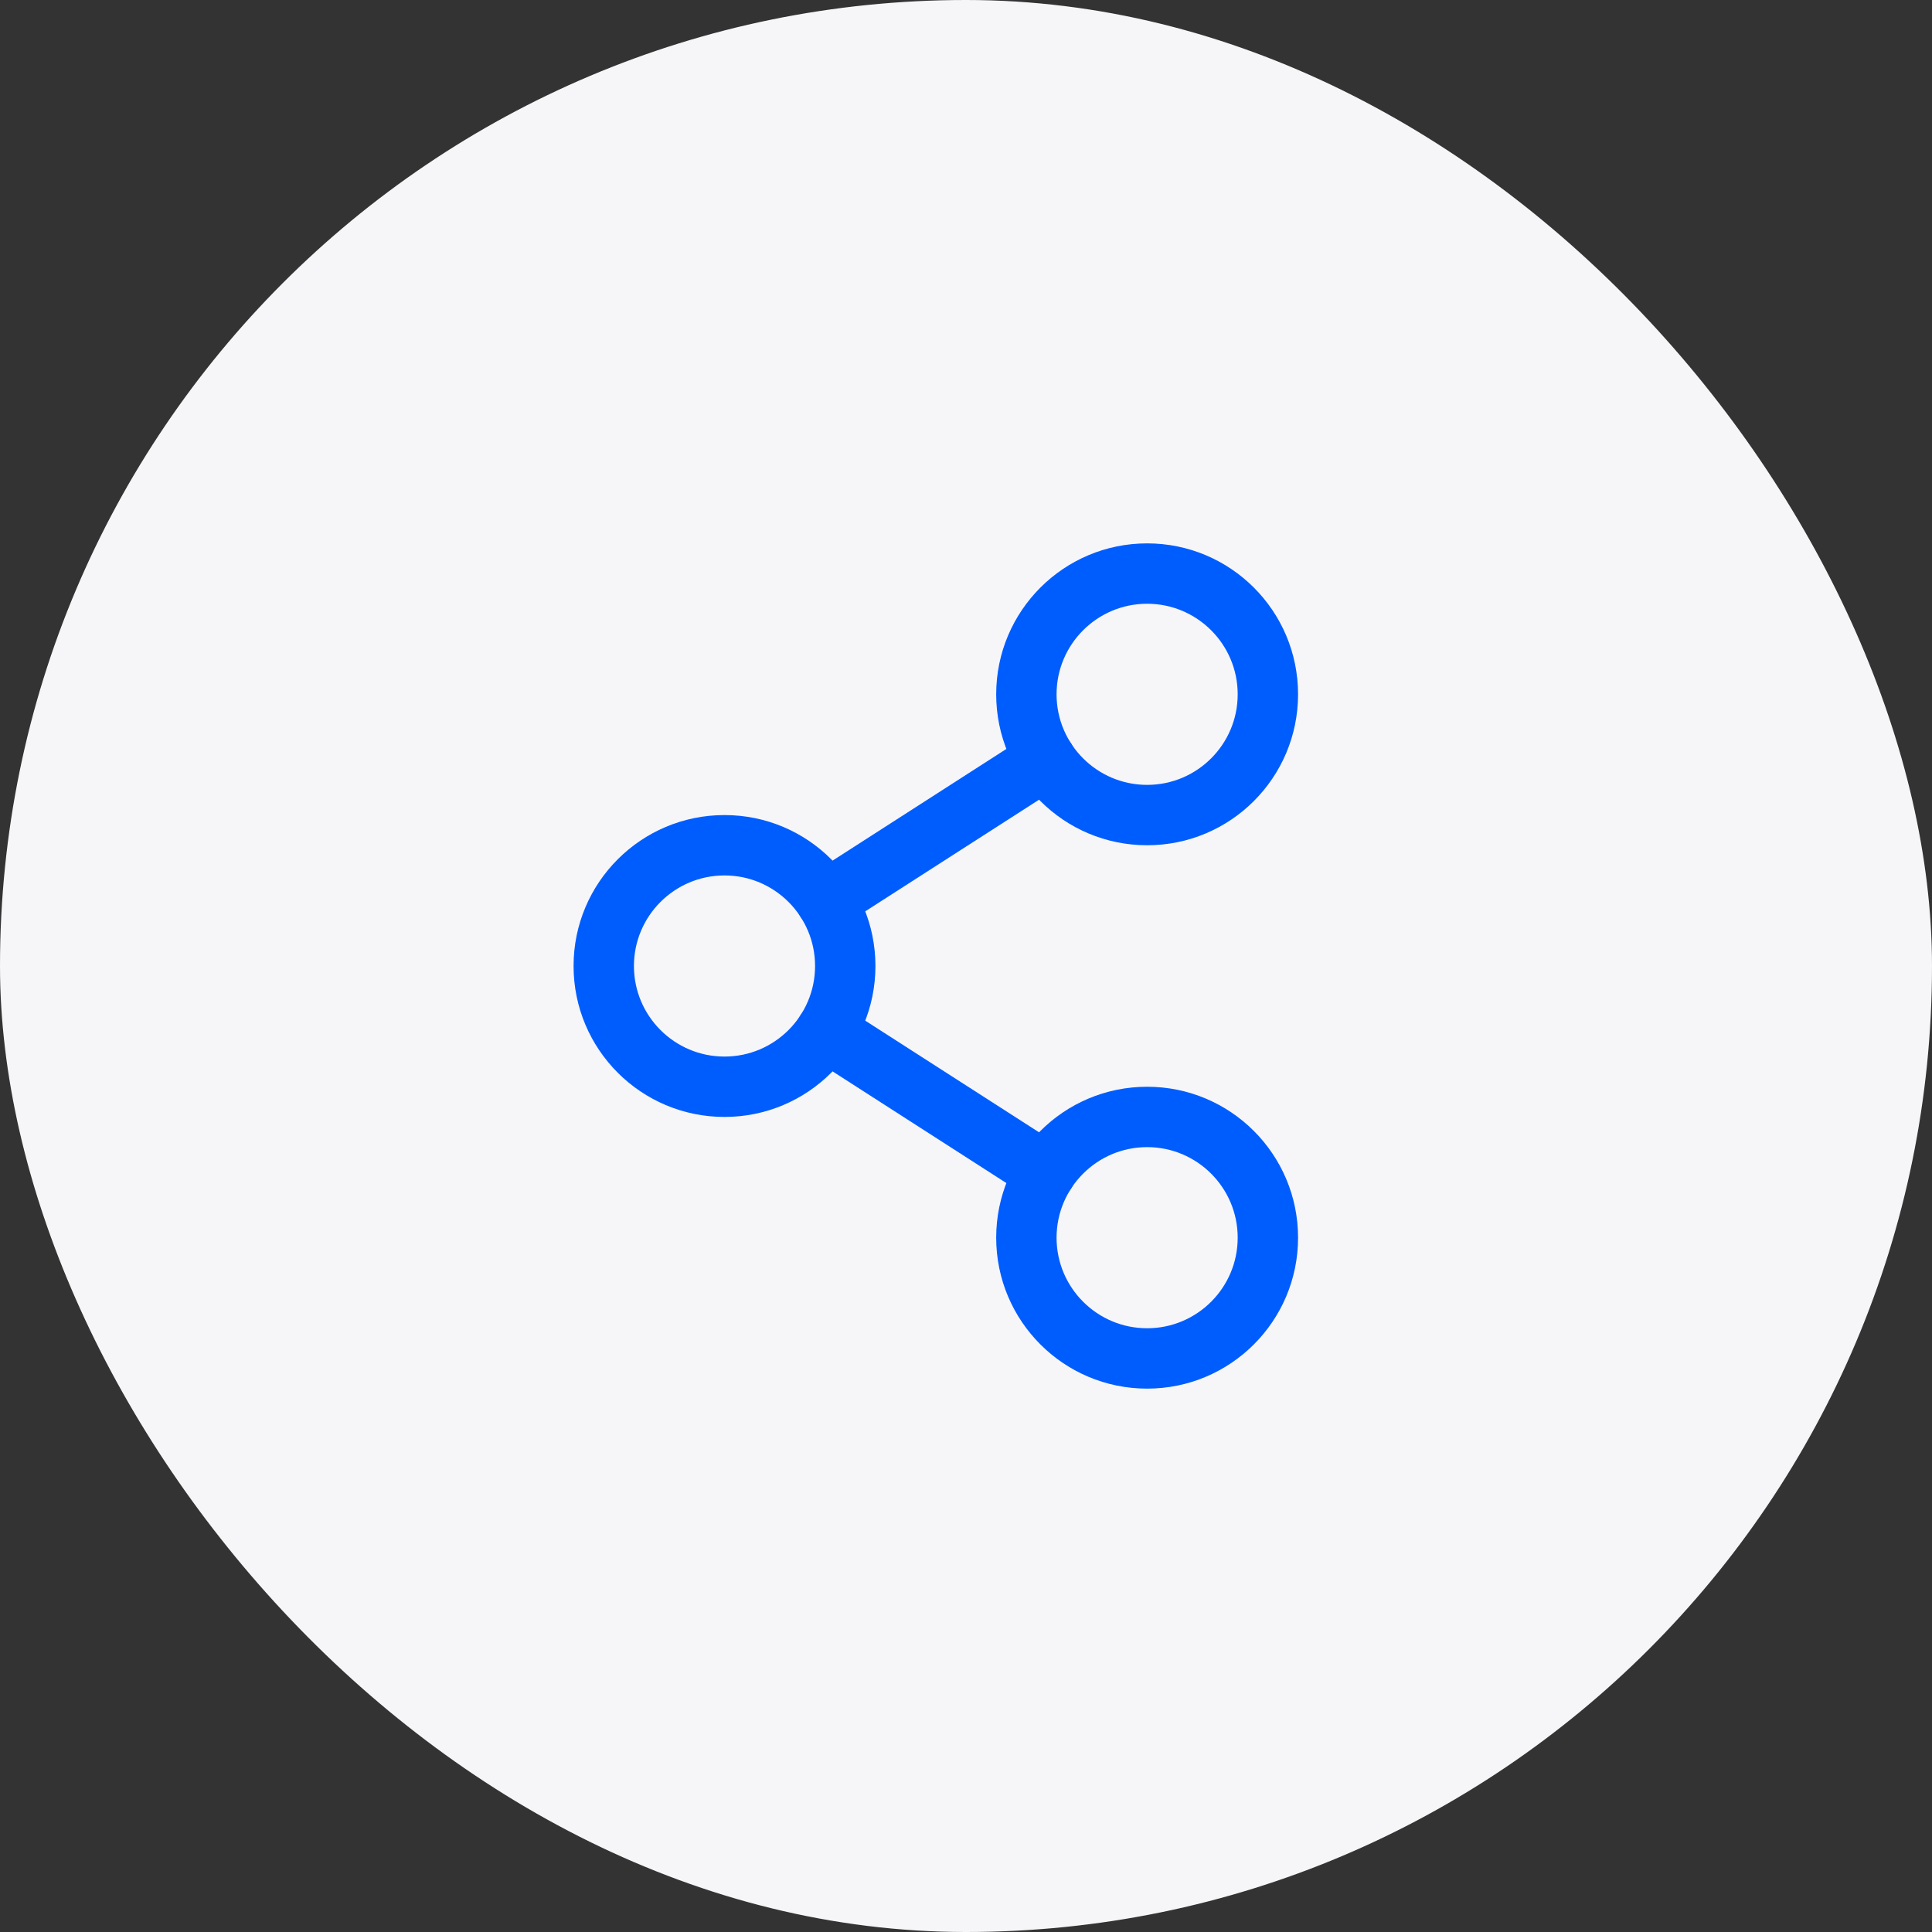
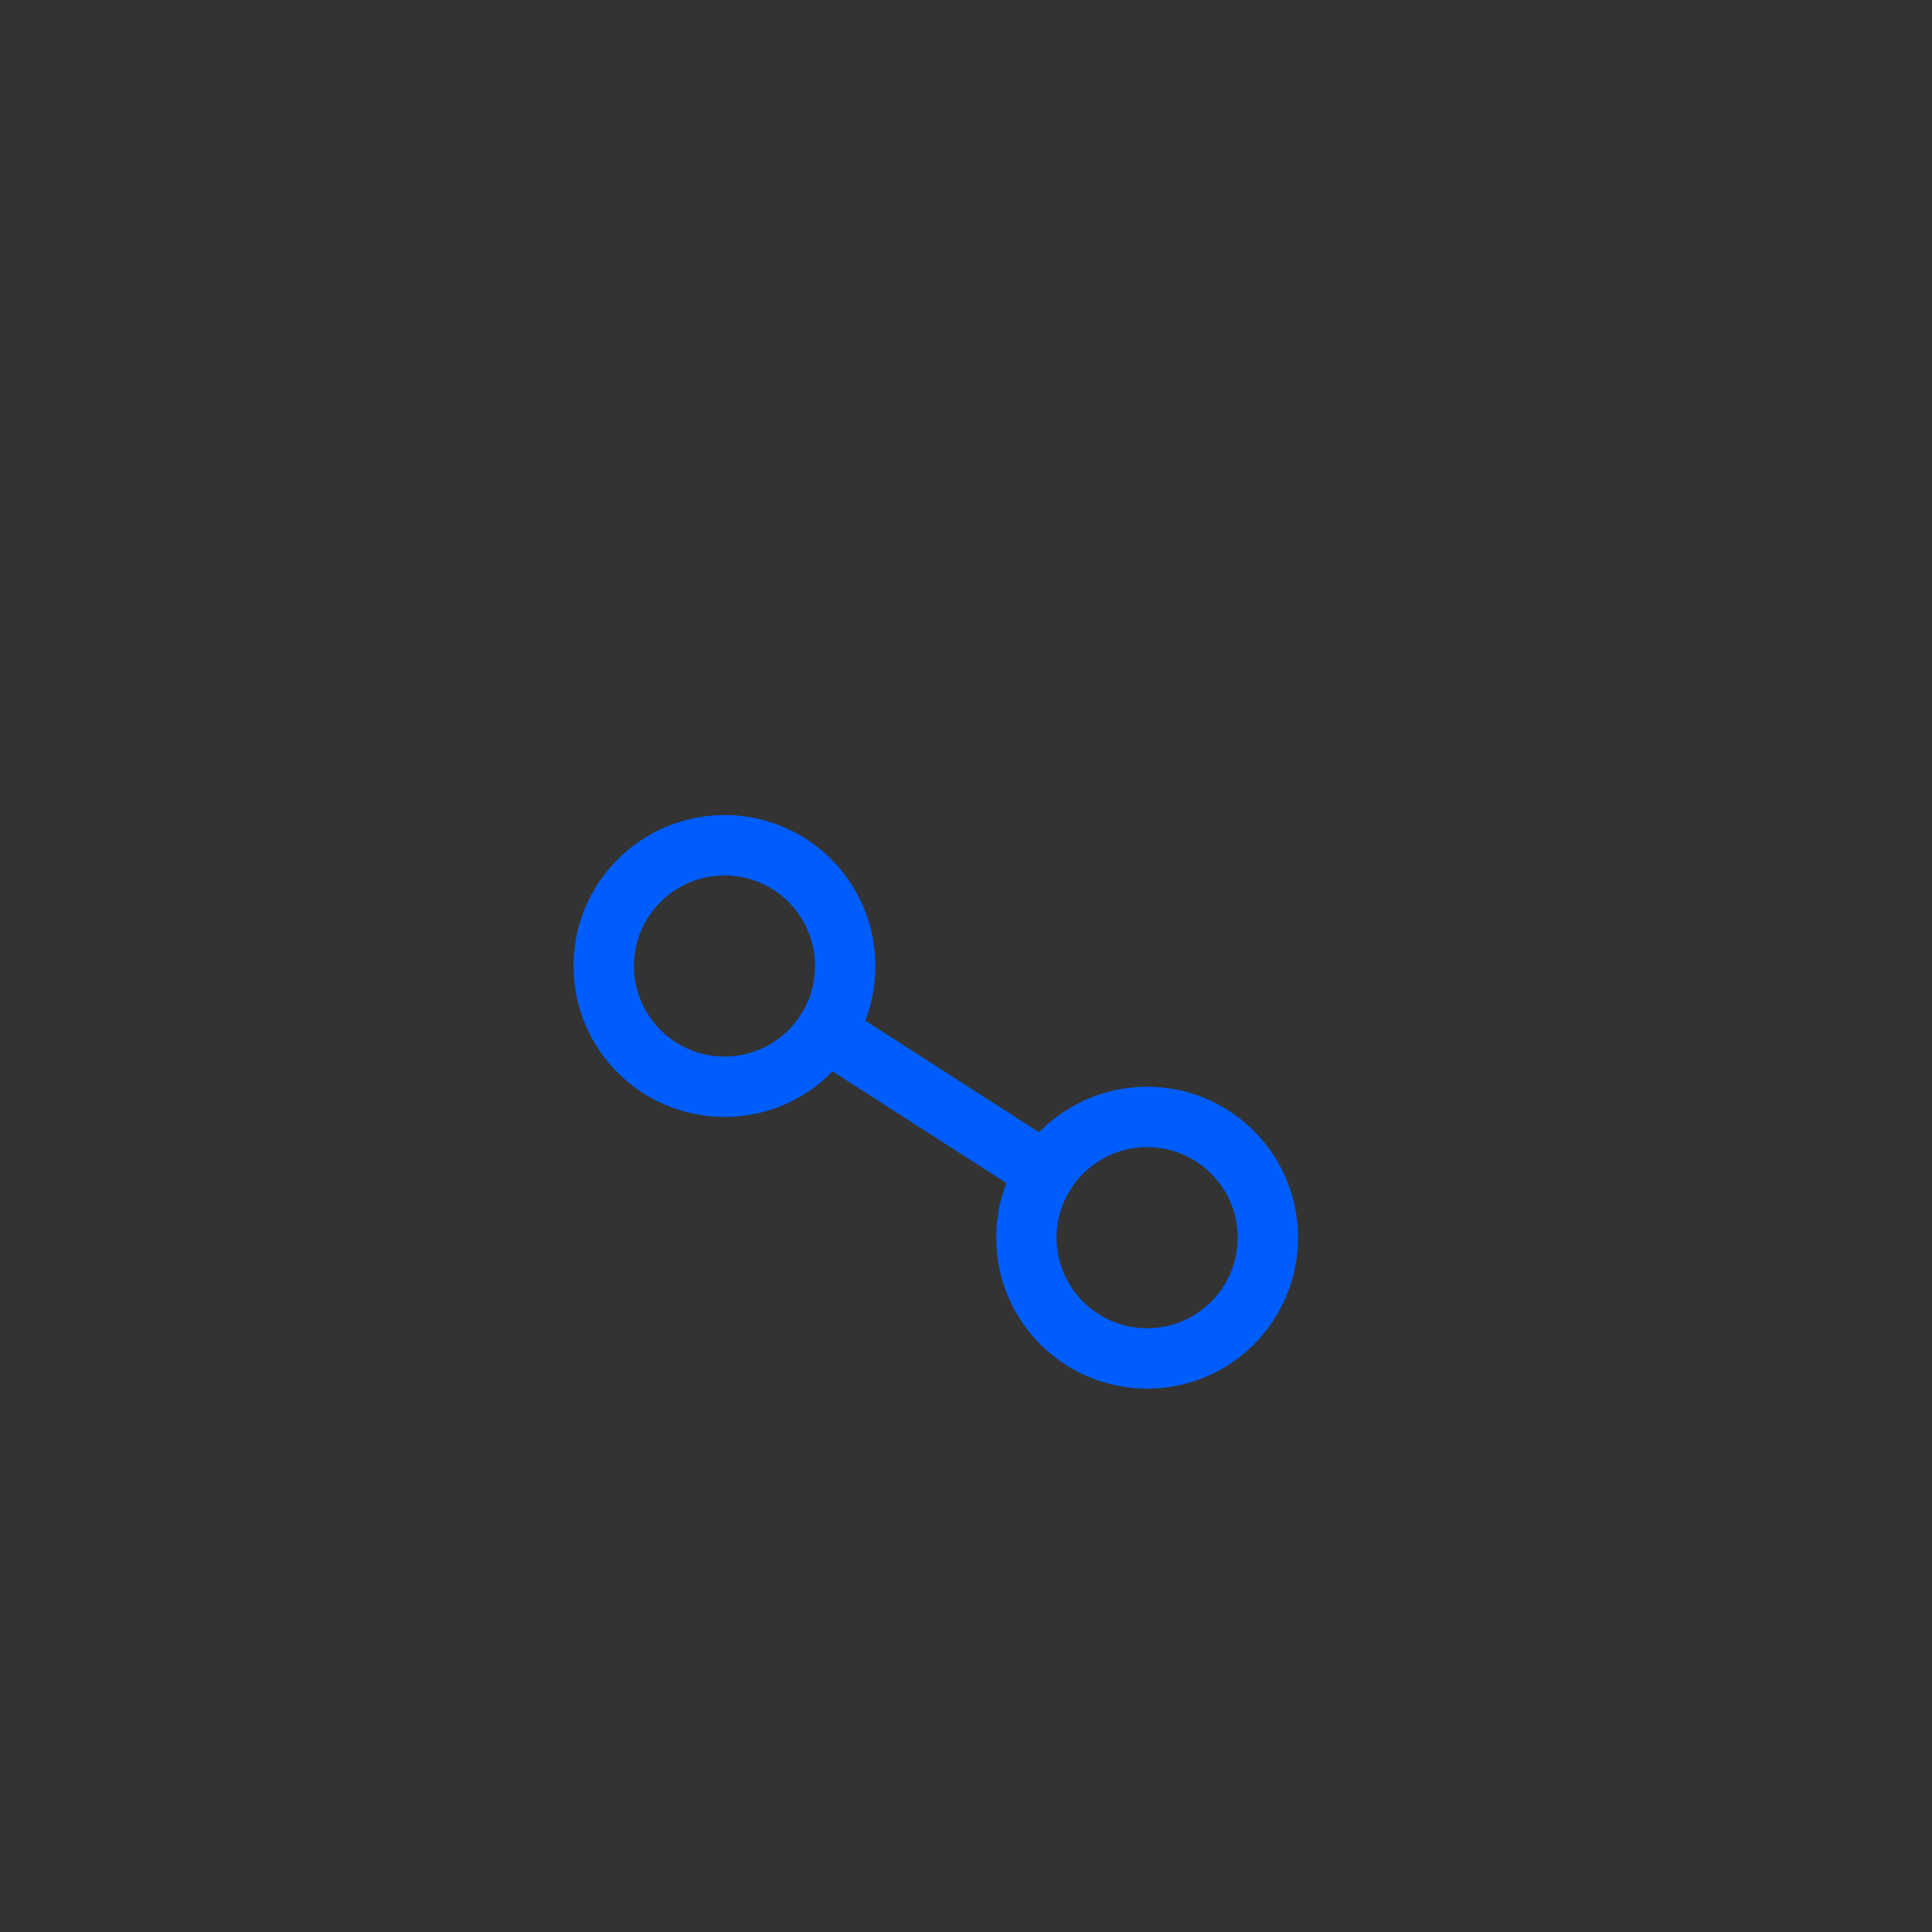
<svg xmlns="http://www.w3.org/2000/svg" width="32" height="32" viewBox="0 0 32 32" fill="none">
  <rect x="0" y="0" width="32" height="32" fill="#333333" stroke="none" />
-   <rect width="32" height="32" rx="16" fill="#F6F6F9" />
  <path fill-rule="evenodd" clip-rule="evenodd" d="M12 14.5C11.172 14.5 10.5 15.172 10.5 16C10.5 16.828 11.172 17.5 12 17.5C12.828 17.5 13.5 16.828 13.5 16C13.5 15.172 12.828 14.5 12 14.5ZM9.5 16C9.5 14.619 10.619 13.5 12 13.5C13.381 13.5 14.5 14.619 14.5 16C14.5 17.381 13.381 18.5 12 18.5C10.619 18.5 9.5 17.381 9.5 16Z" fill="#005DFD" />
  <path fill-rule="evenodd" clip-rule="evenodd" d="M19 19C18.172 19 17.5 19.672 17.5 20.5C17.5 21.328 18.172 22 19 22C19.828 22 20.5 21.328 20.5 20.5C20.5 19.672 19.828 19 19 19ZM16.5 20.5C16.5 19.119 17.619 18 19 18C20.381 18 21.5 19.119 21.5 20.5C21.5 21.881 20.381 23 19 23C17.619 23 16.5 21.881 16.5 20.5Z" fill="#005DFD" />
-   <path fill-rule="evenodd" clip-rule="evenodd" d="M19 10C18.172 10 17.5 10.672 17.5 11.5C17.5 12.328 18.172 13 19 13C19.828 13 20.5 12.328 20.5 11.5C20.5 10.672 19.828 10 19 10ZM16.5 11.5C16.5 10.119 17.619 9 19 9C20.381 9 21.5 10.119 21.5 11.5C21.5 12.881 20.381 14 19 14C17.619 14 16.5 12.881 16.5 11.5Z" fill="#005DFD" />
-   <path fill-rule="evenodd" clip-rule="evenodd" d="M17.739 12.311C17.889 12.543 17.821 12.853 17.589 13.002L13.951 15.339C13.719 15.489 13.41 15.421 13.261 15.189C13.111 14.957 13.179 14.647 13.411 14.498L17.048 12.161C17.281 12.011 17.59 12.079 17.739 12.311Z" fill="#005DFD" />
  <path fill-rule="evenodd" clip-rule="evenodd" d="M13.261 16.811C13.41 16.579 13.719 16.511 13.951 16.661L17.589 18.998C17.821 19.147 17.889 19.457 17.739 19.689C17.59 19.921 17.281 19.989 17.048 19.839L13.411 17.502C13.179 17.353 13.111 17.043 13.261 16.811Z" fill="#005DFD" />
</svg>